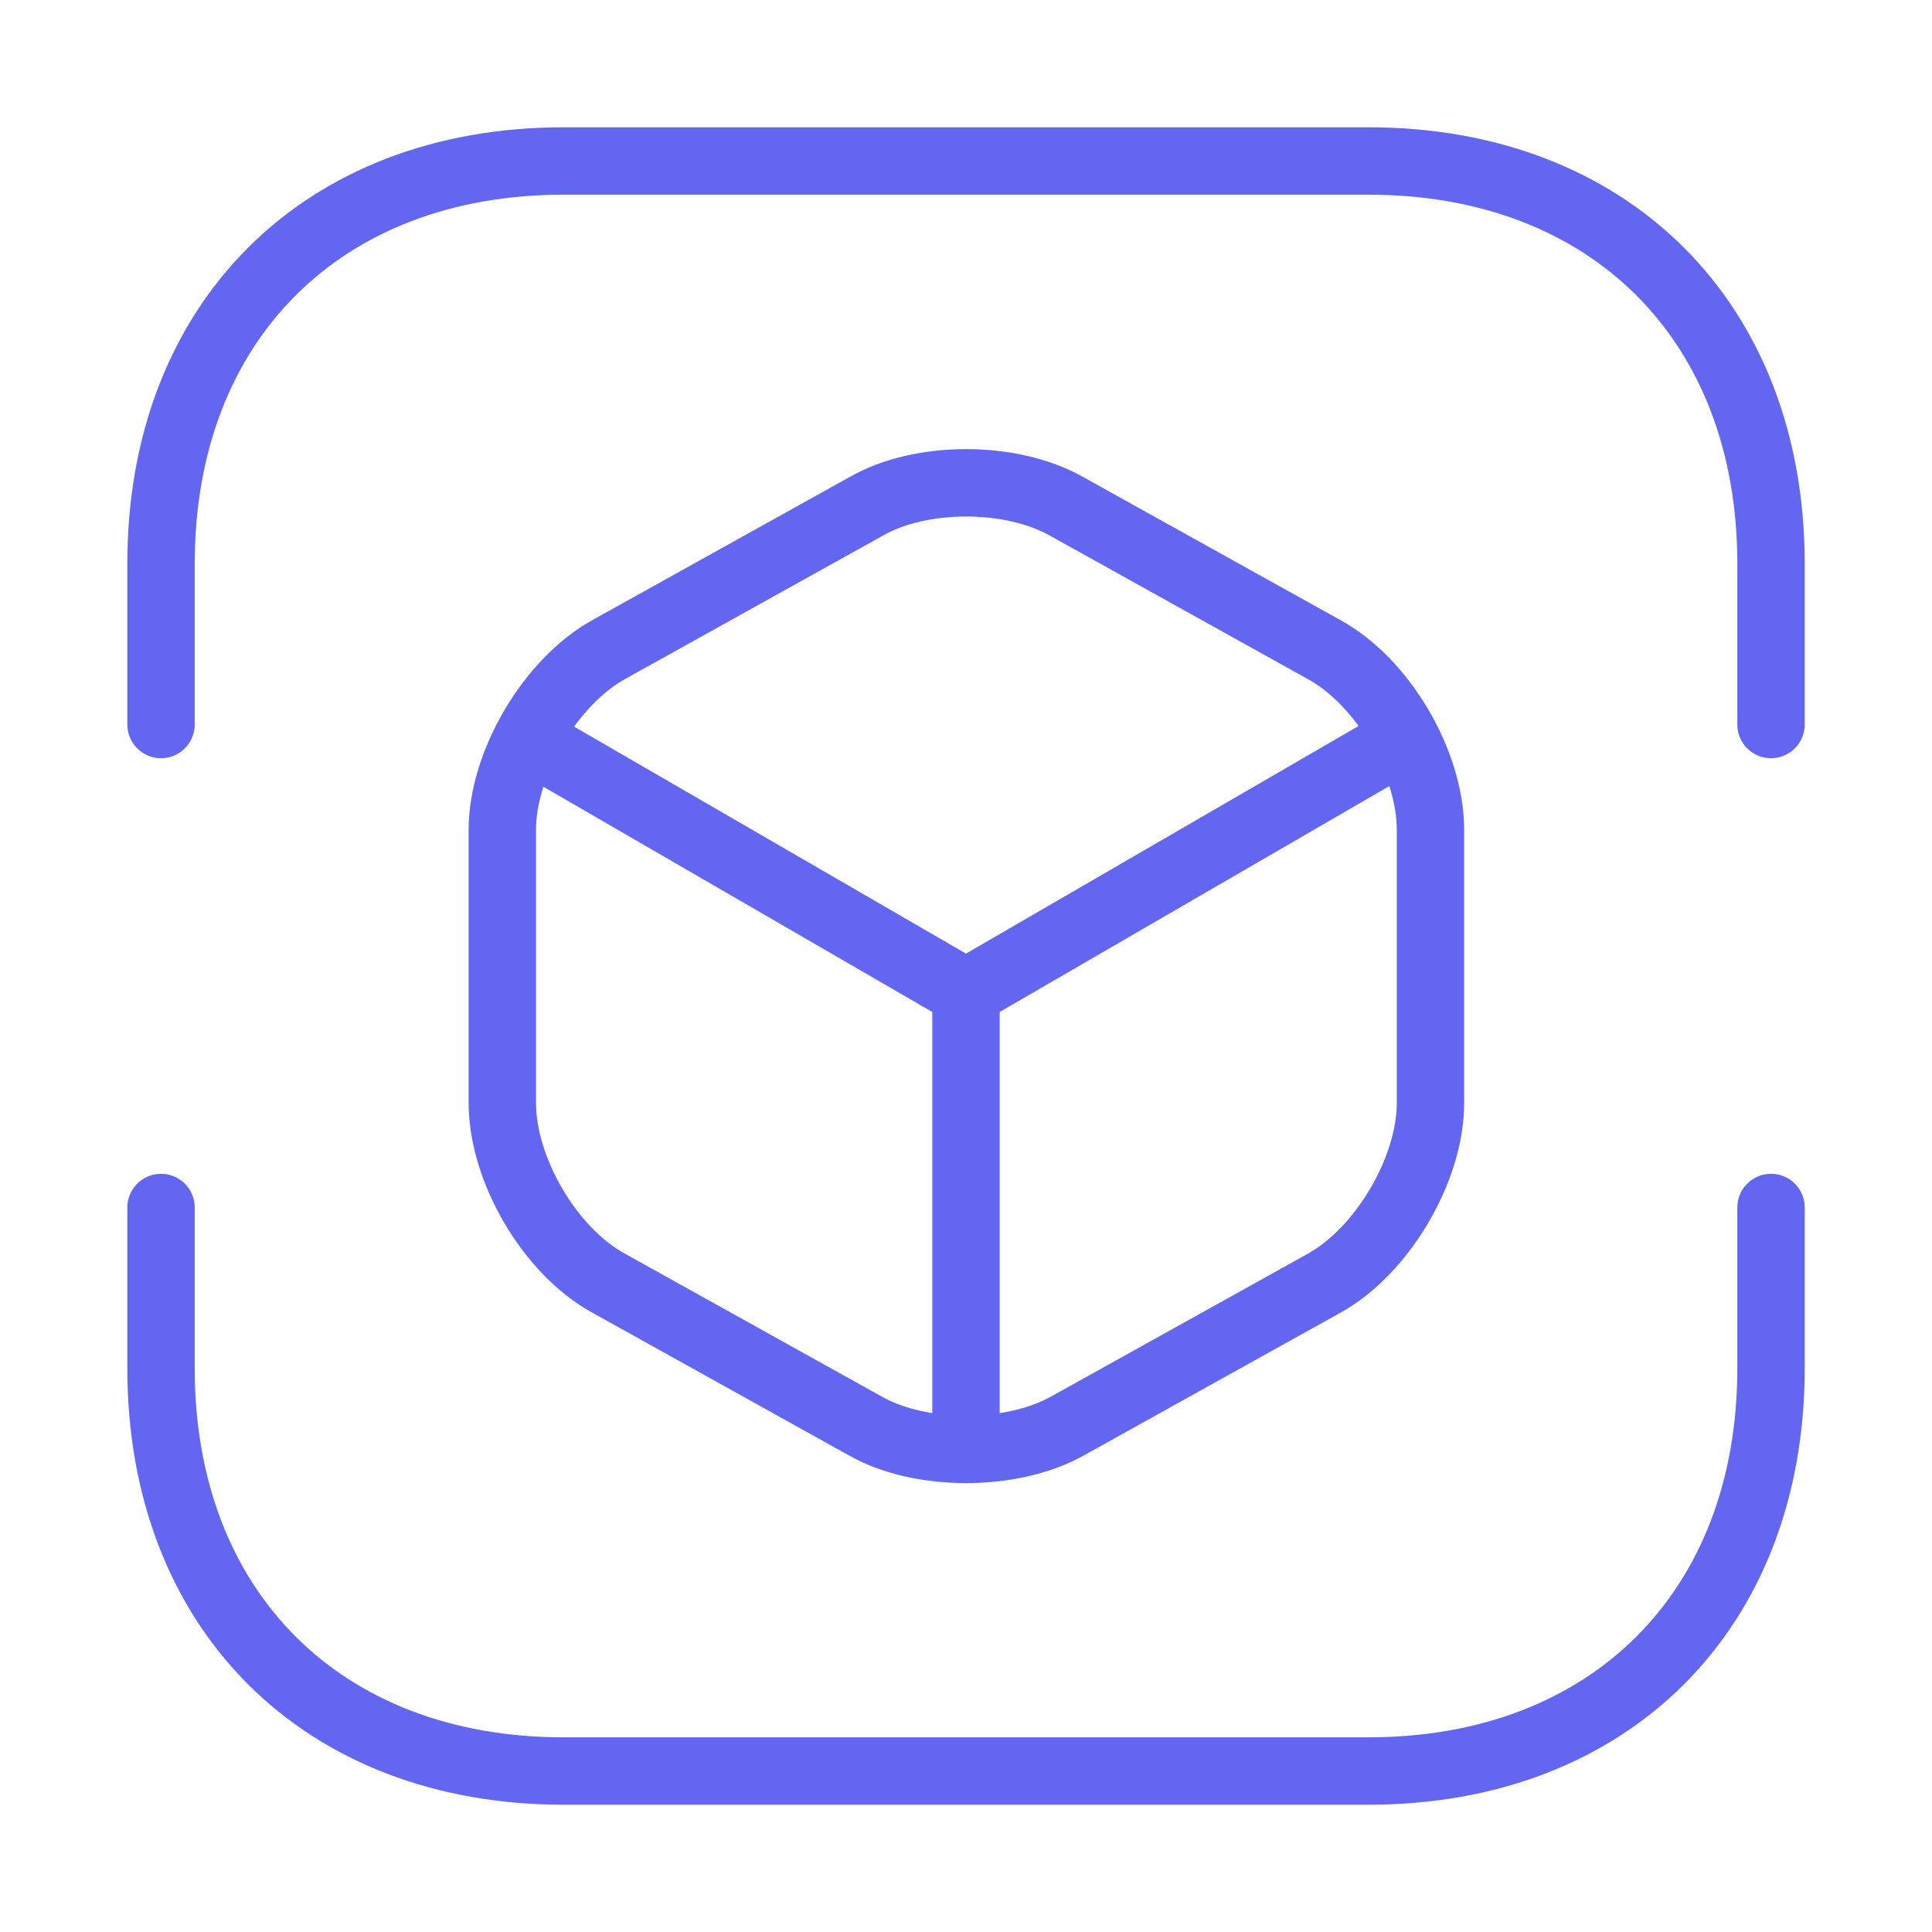
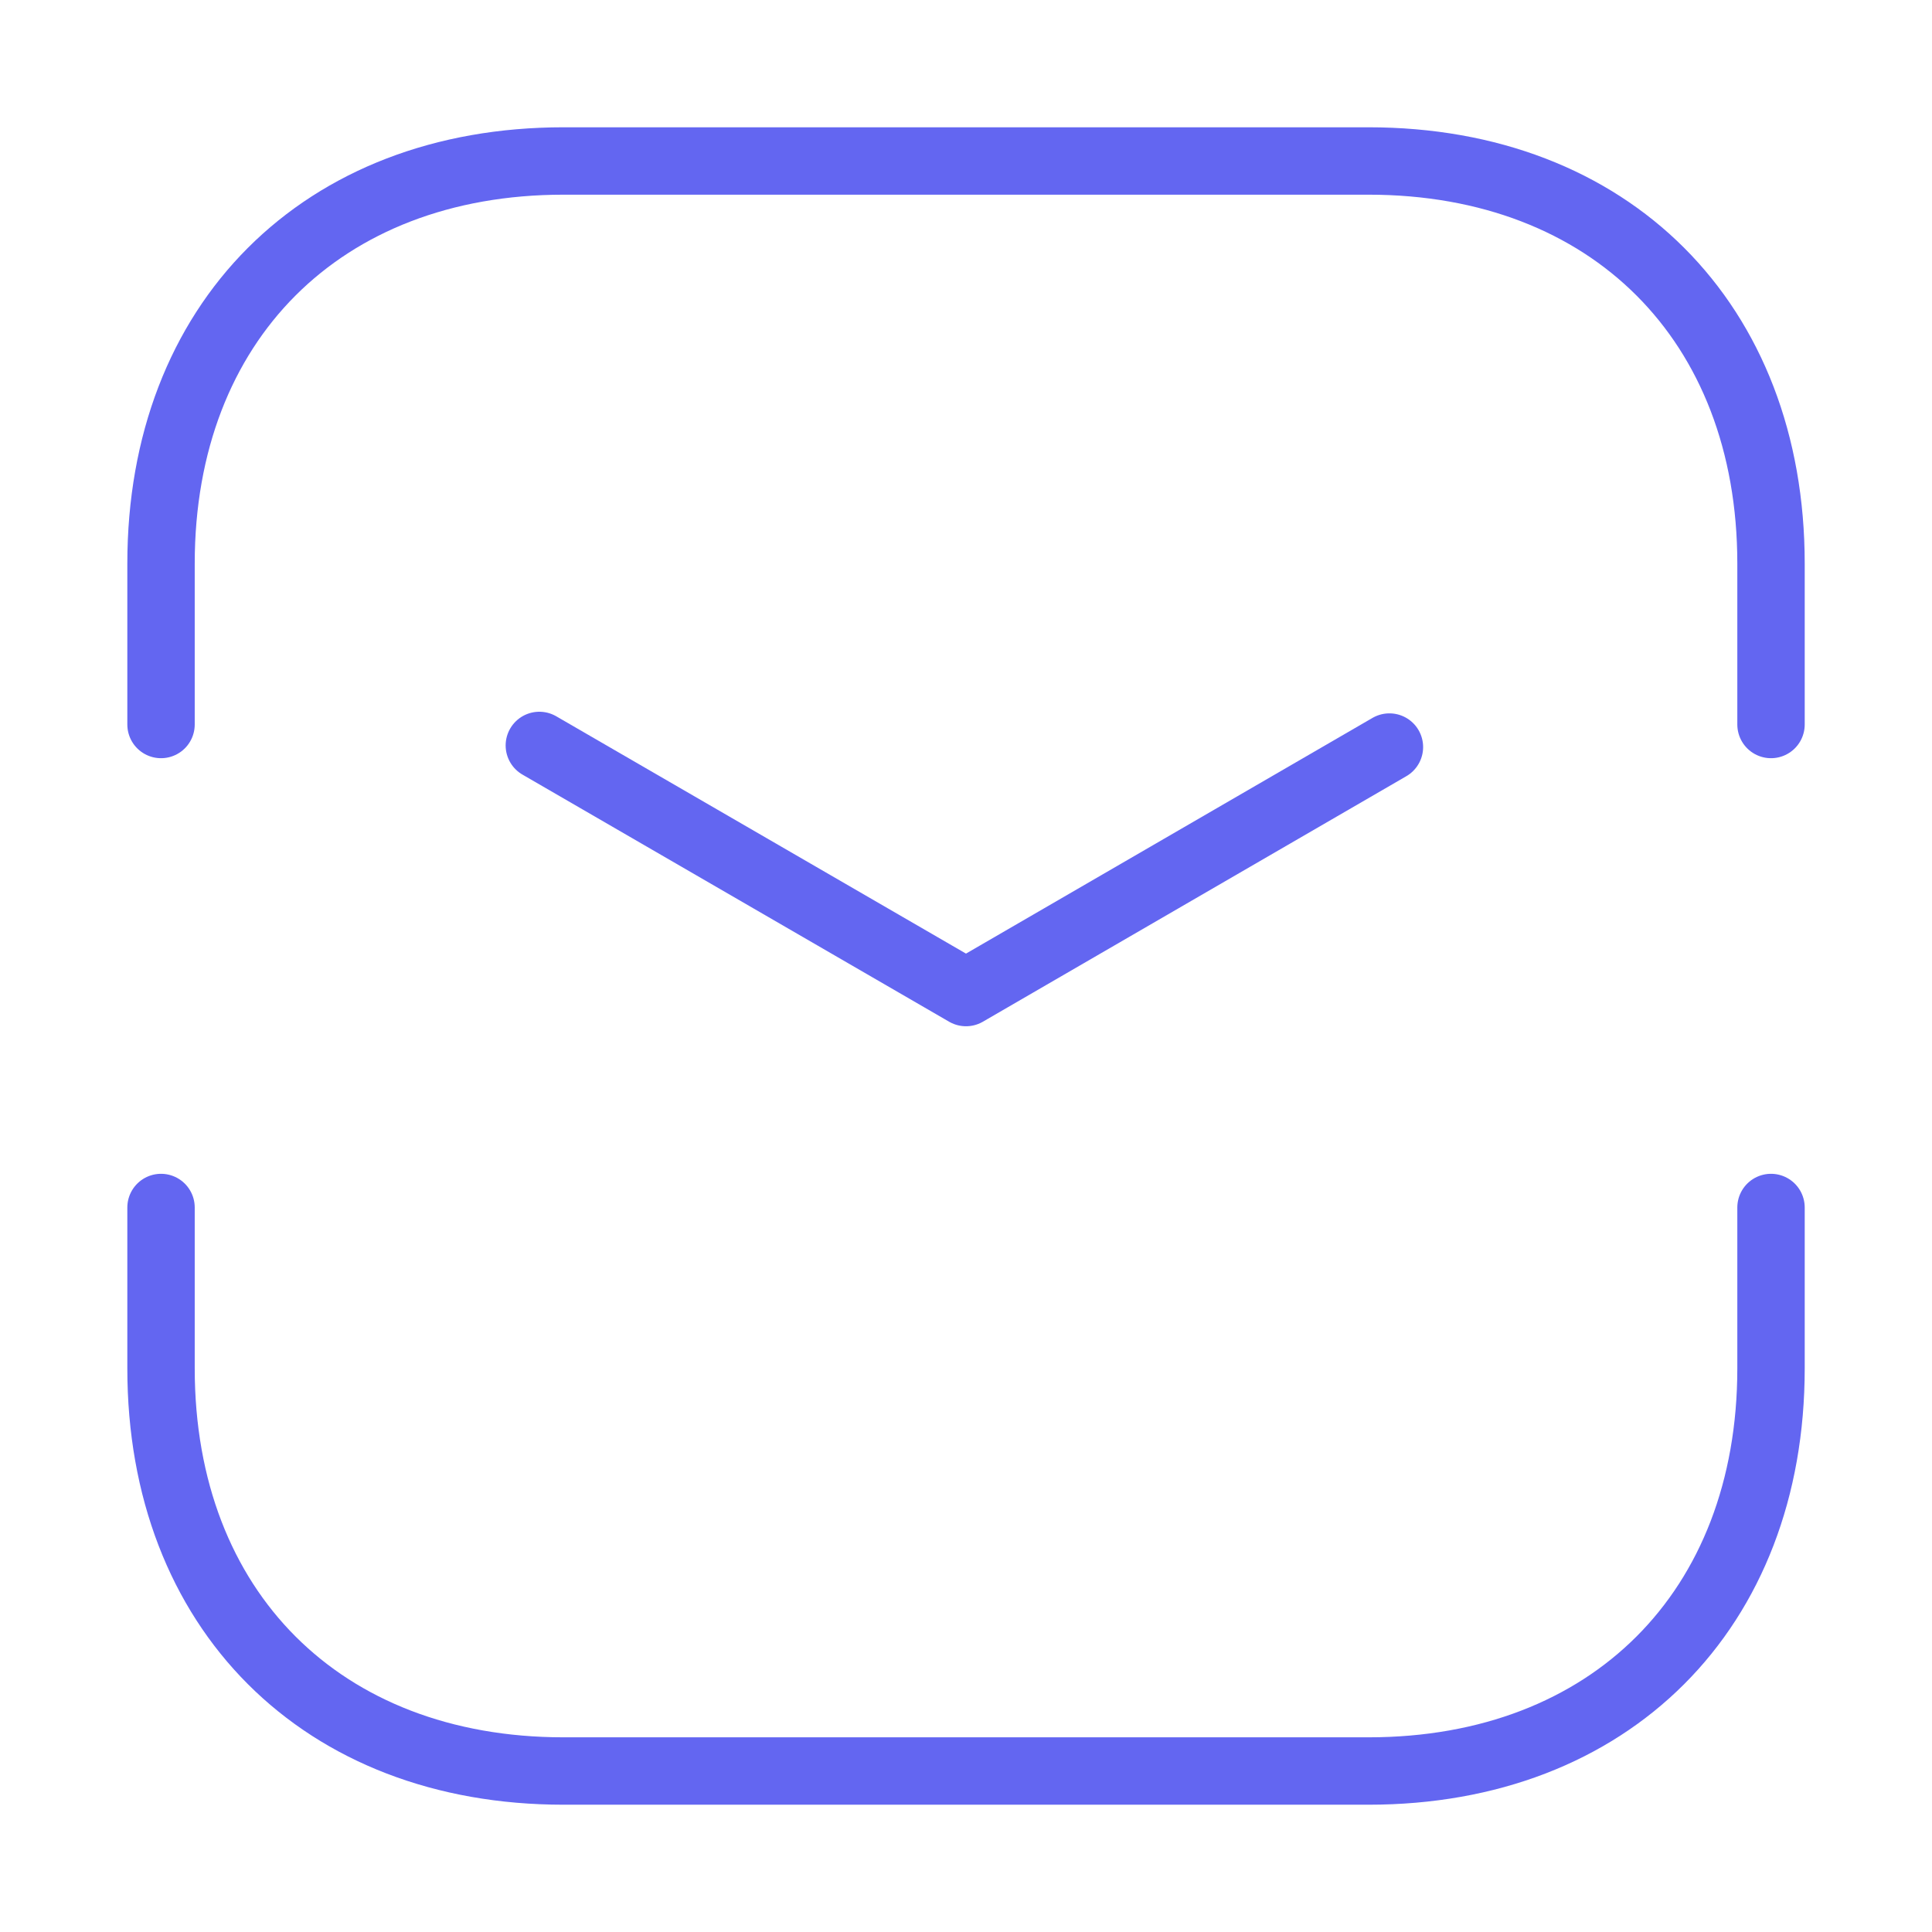
<svg xmlns="http://www.w3.org/2000/svg" width="43" height="43" viewBox="0 0 43 43" fill="none">
  <path d="M3.584 16.125V12.542C3.584 7.167 7.167 3.583 12.542 3.583H30.459C35.834 3.583 39.417 7.167 39.417 12.542V16.125" stroke="#6366F1" stroke-width="1.5" stroke-miterlimit="10" stroke-linecap="round" stroke-linejoin="round" />
  <path d="M3.584 26.875V30.458C3.584 35.833 7.167 39.417 12.542 39.417H30.459C35.834 39.417 39.417 35.833 39.417 30.458V26.875" stroke="#6366F1" stroke-width="1.5" stroke-miterlimit="10" stroke-linecap="round" stroke-linejoin="round" />
  <path d="M12.004 16.591L21.5 22.091L30.924 16.627" stroke="#6366F1" stroke-width="1.5" stroke-linecap="round" stroke-linejoin="round" />
-   <path d="M21.5 31.838V22.073" stroke="#6366F1" stroke-width="1.5" stroke-linecap="round" stroke-linejoin="round" />
-   <path d="M19.278 11.27L13.545 14.459C12.255 15.175 11.18 16.985 11.18 18.472V24.546C11.18 26.033 12.237 27.843 13.545 28.559L19.278 31.748C20.496 32.429 22.503 32.429 23.739 31.748L29.473 28.559C30.763 27.843 31.838 26.033 31.838 24.546V18.472C31.838 16.985 30.78 15.175 29.473 14.459L23.739 11.27C22.503 10.571 20.496 10.571 19.278 11.27Z" stroke="#6366F1" stroke-width="1.5" stroke-linecap="round" stroke-linejoin="round" />
</svg>